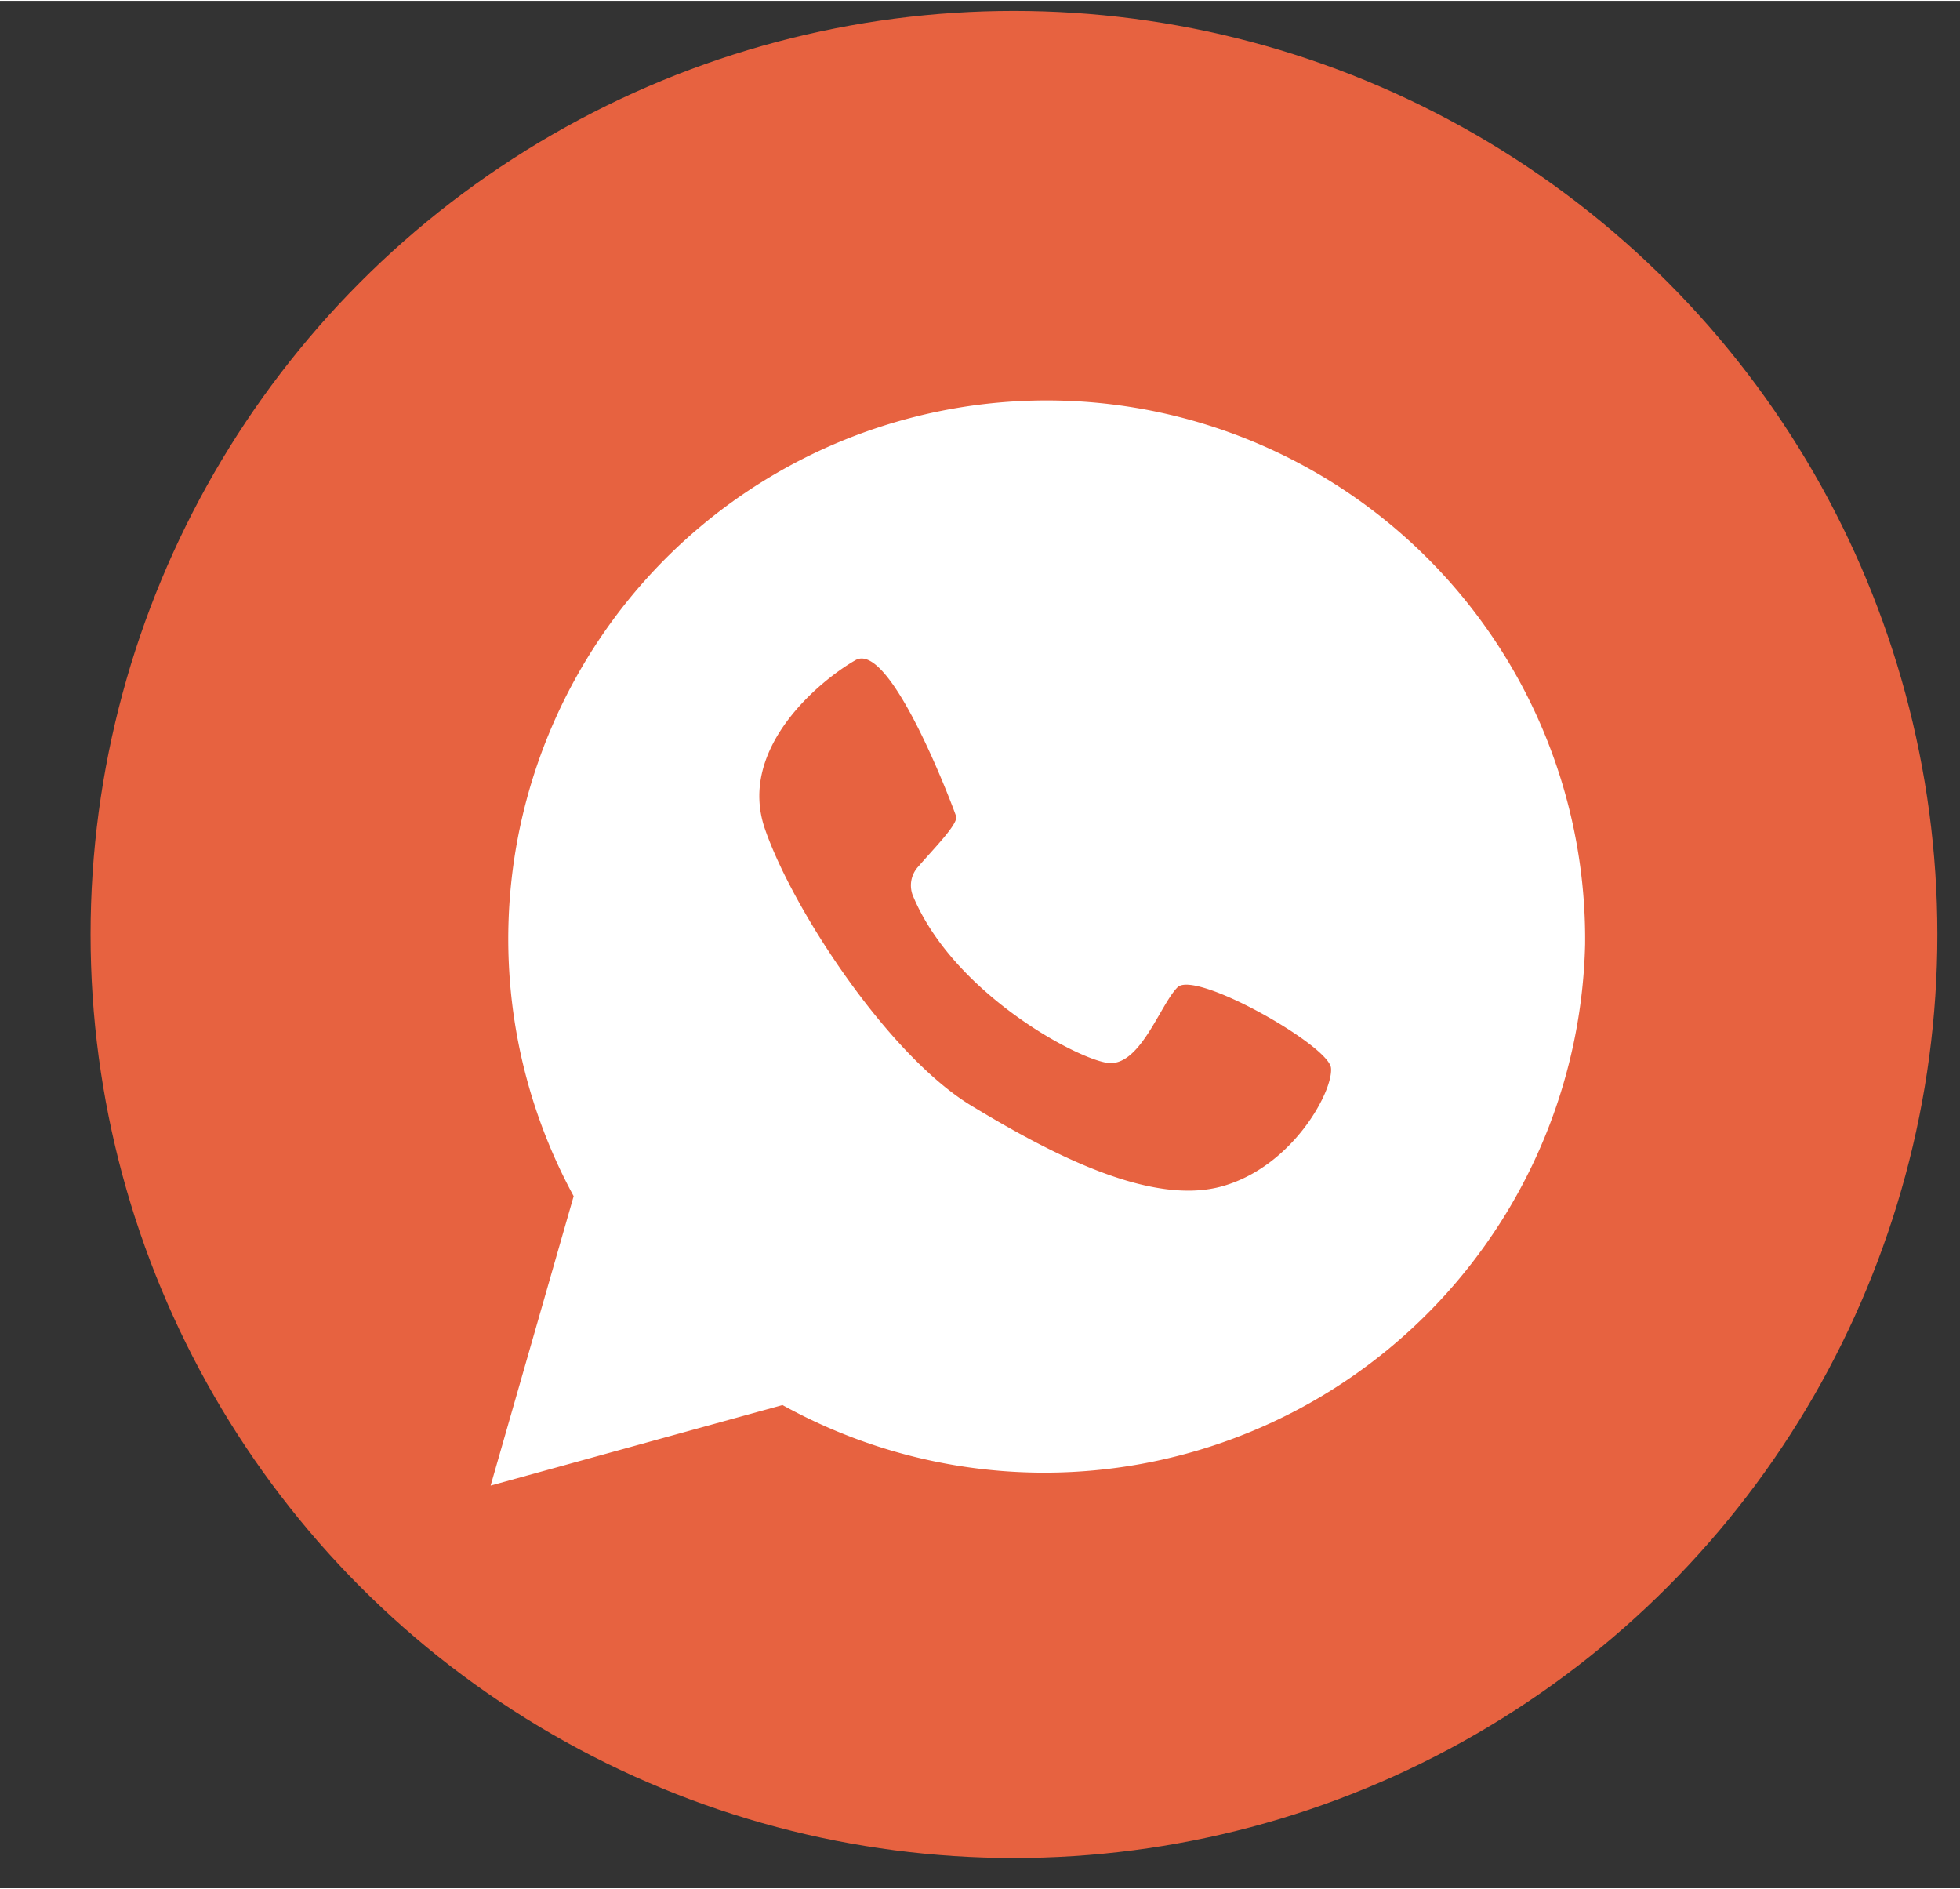
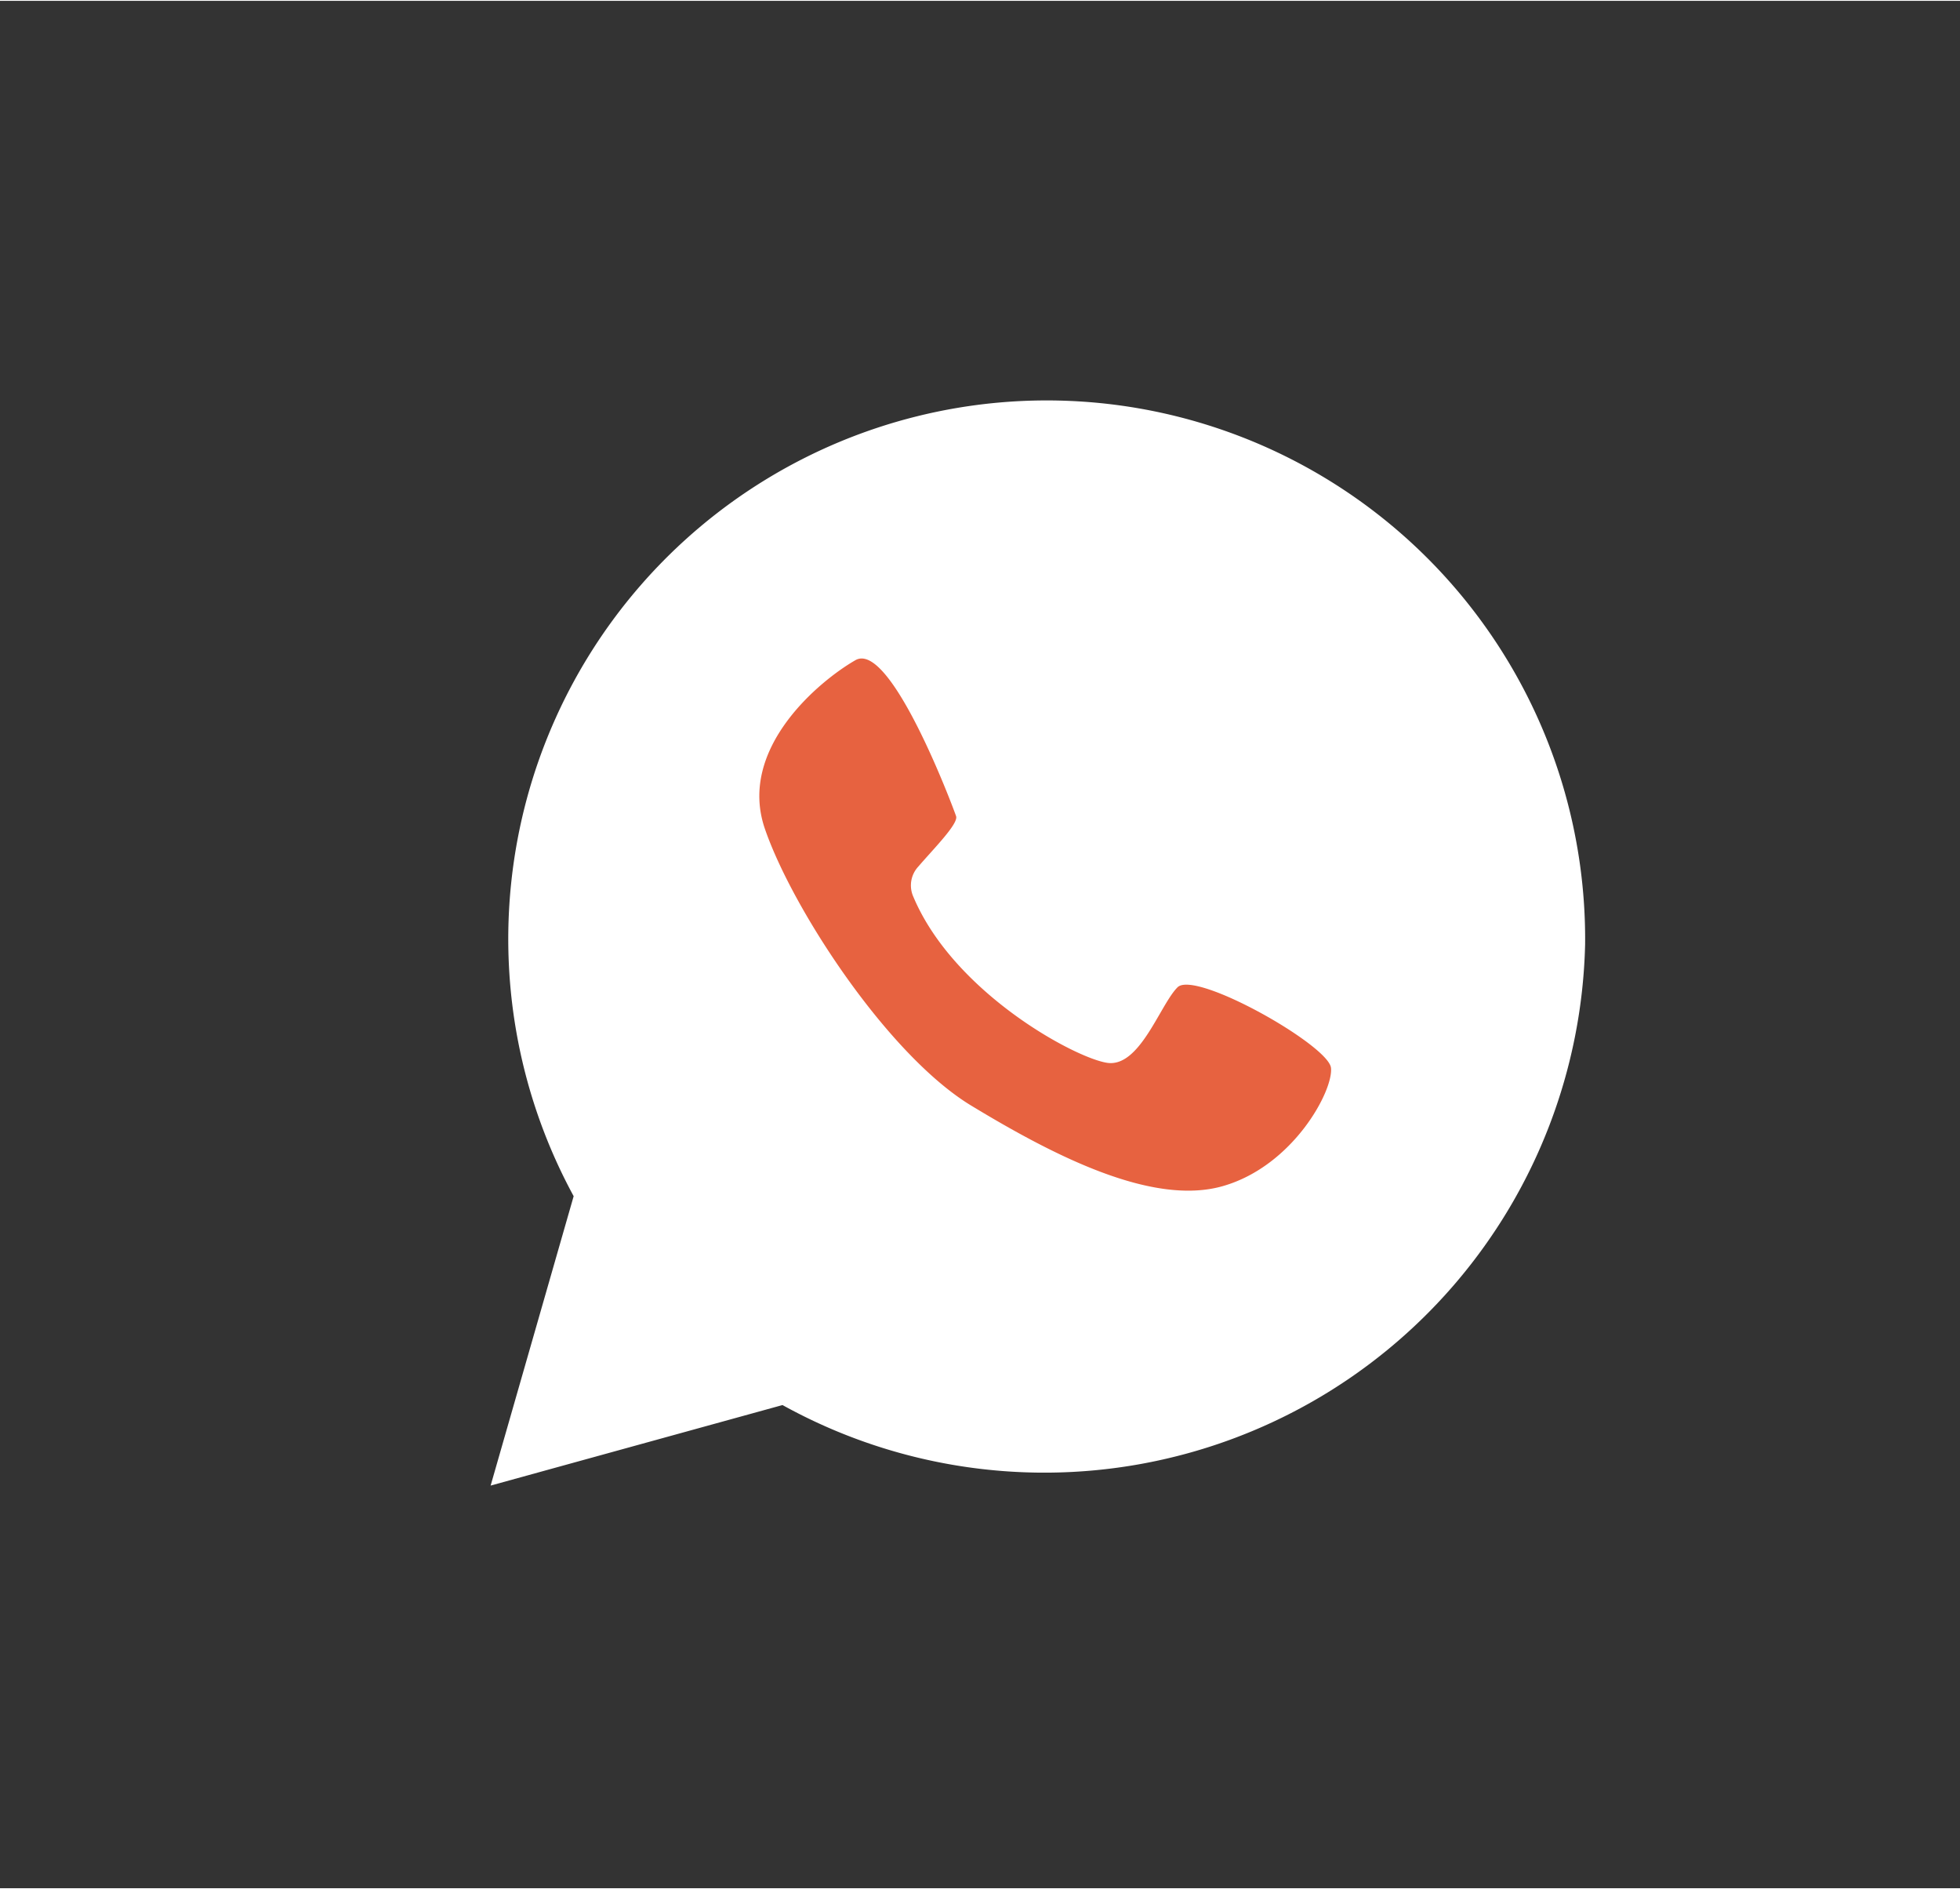
<svg xmlns="http://www.w3.org/2000/svg" width="27.5mm" height="26.5mm" viewBox="0 0 77.9 75">
  <rect x="0" y="0" width="77.9" height="75" fill="#333333" stroke="none" />
  <defs>
    <style> .a { fill: #e76240; } .b { fill: #fff; } </style>
  </defs>
  <title>шаблон</title>
-   <circle class="a" cx="40.3" cy="37.1" r="36.7" />
  <path class="b" d="M63,37.5A21.5,21.5,0,0,1,31.1,55.8L19.5,59l3.3-11.5A21.4,21.4,0,1,1,63,37.5Z" />
  <path class="a" d="M36.3,35.6a1.1,1.1,0,0,1,.2-1.2c.6-.7,1.6-1.7,1.5-2s-2.6-7-4-6.2-4.7,3.5-3.6,6.7,4.9,9,8.2,11,7.2,4,10,3.2,4.4-3.8,4.3-4.7-5.4-3.9-6.1-3.2-1.5,3.2-2.8,3S37.9,39.4,36.3,35.6Z" />
</svg>